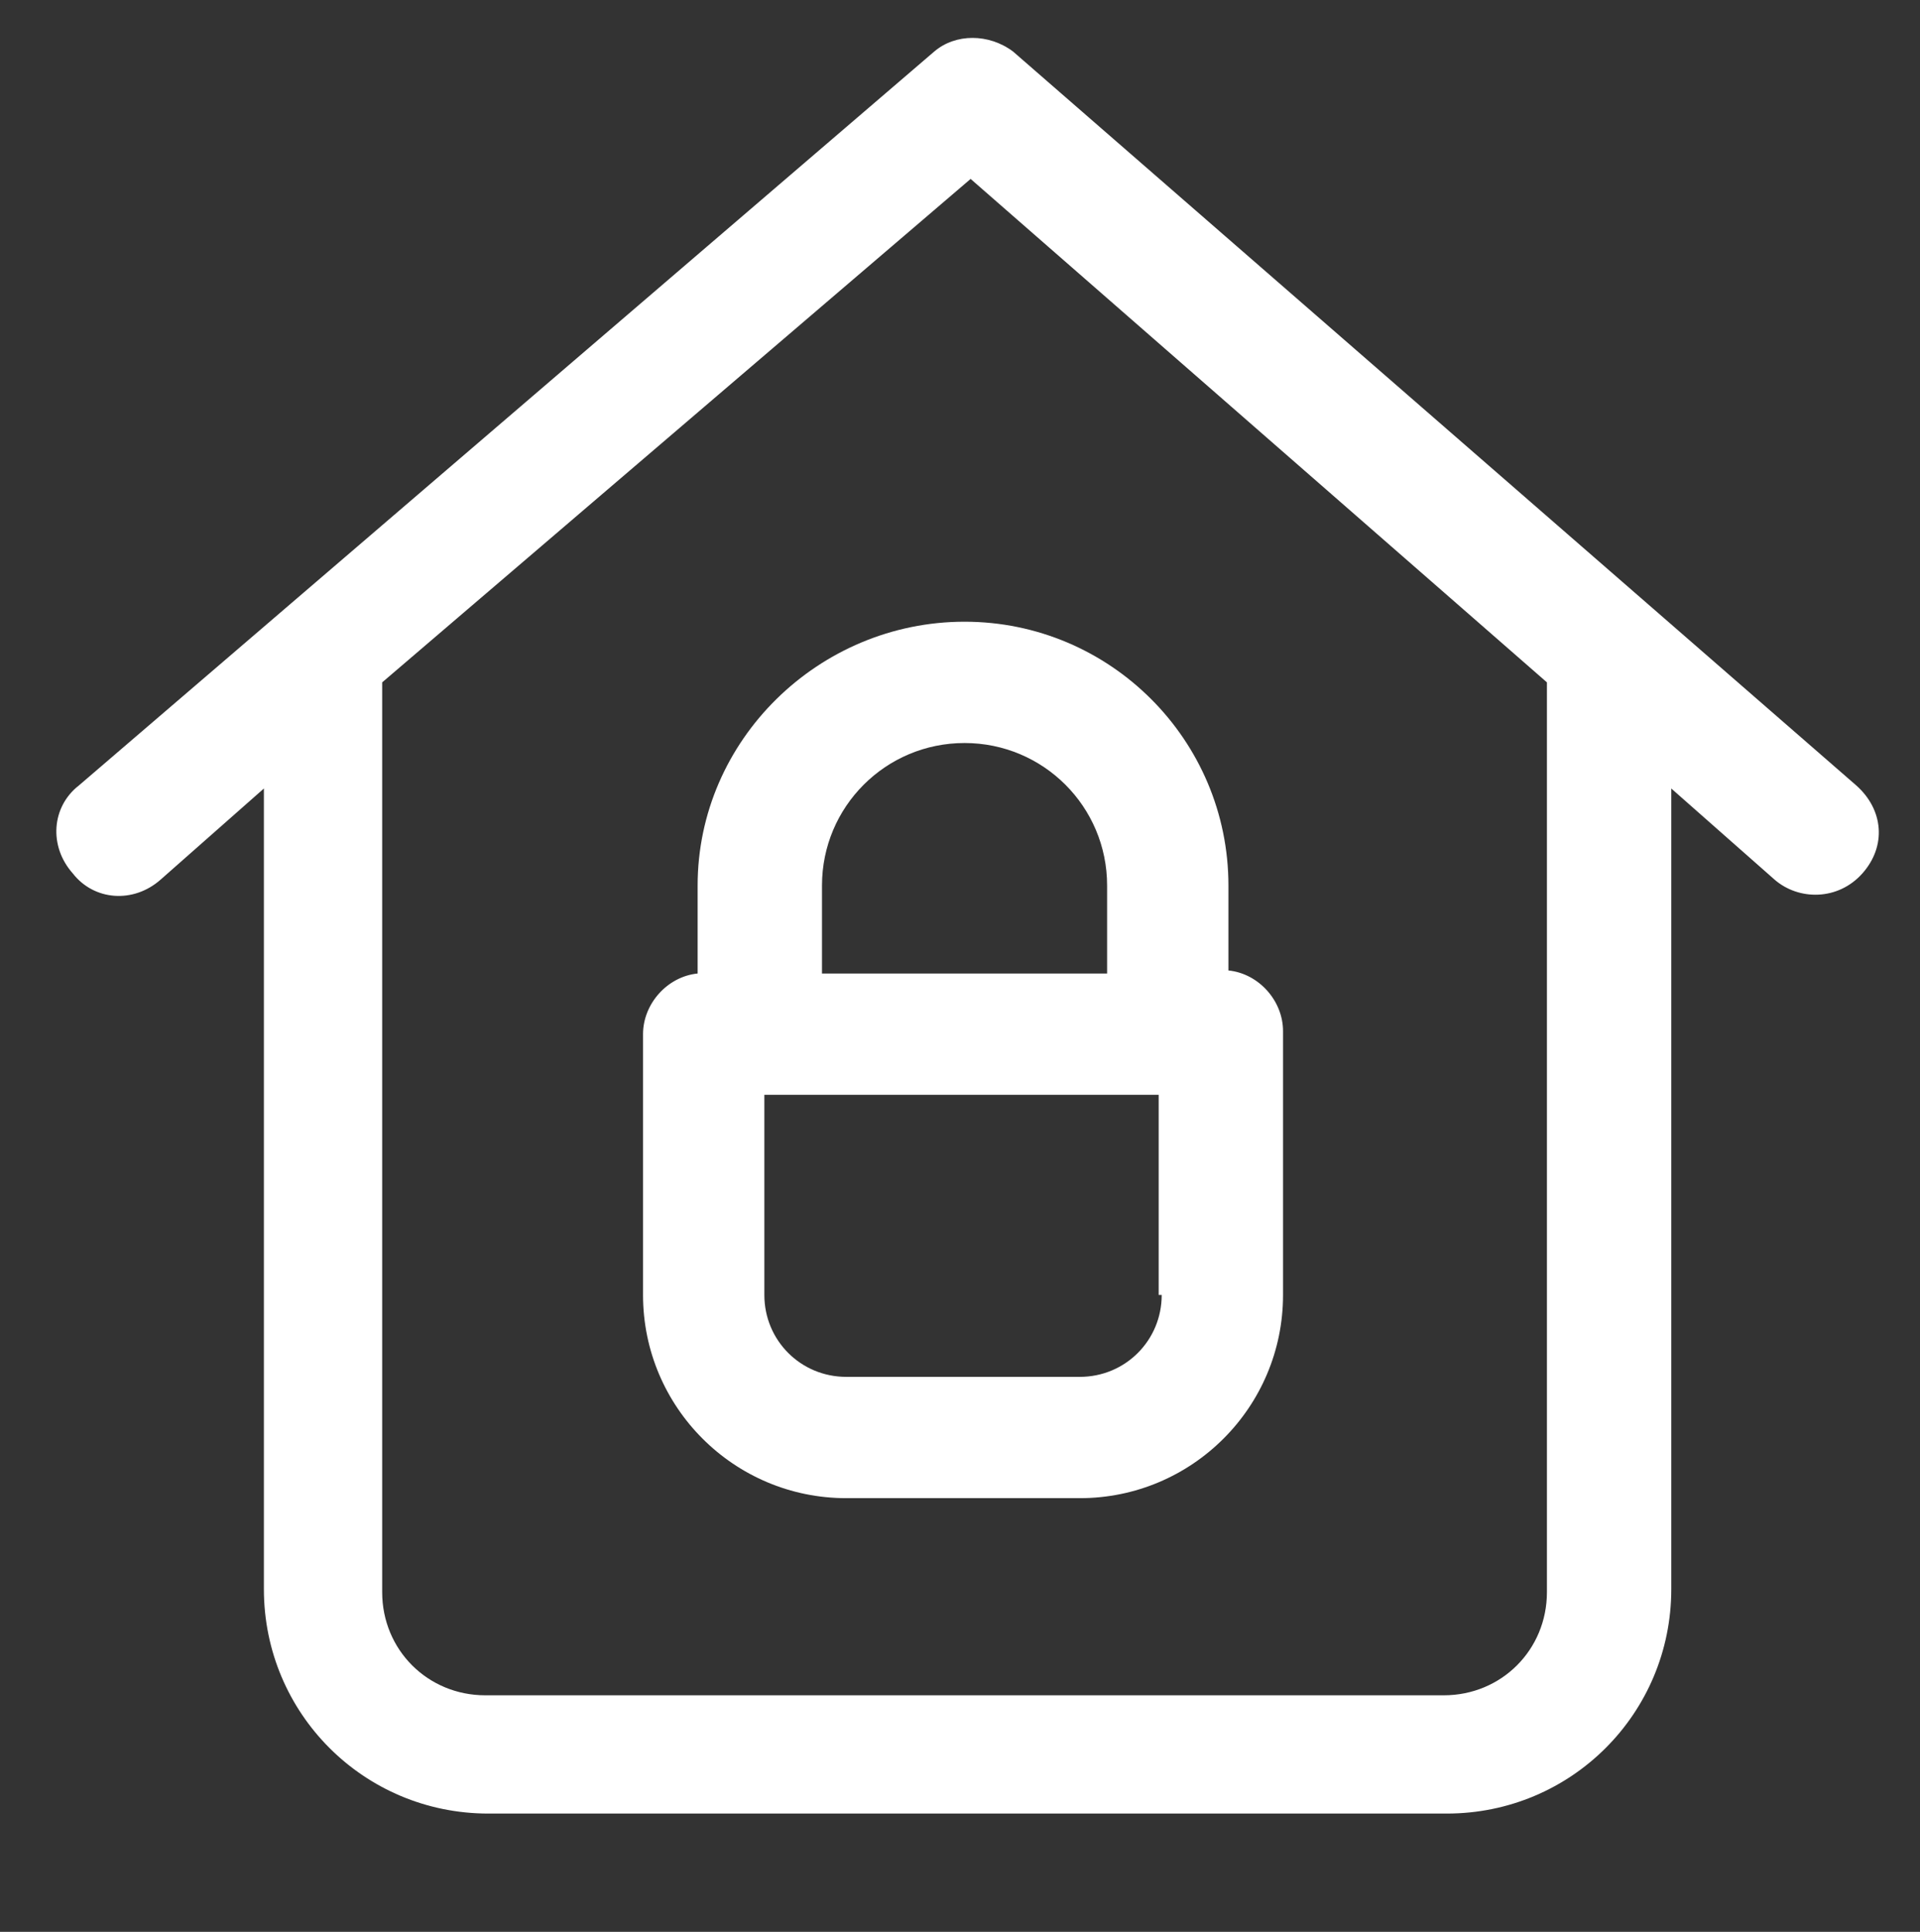
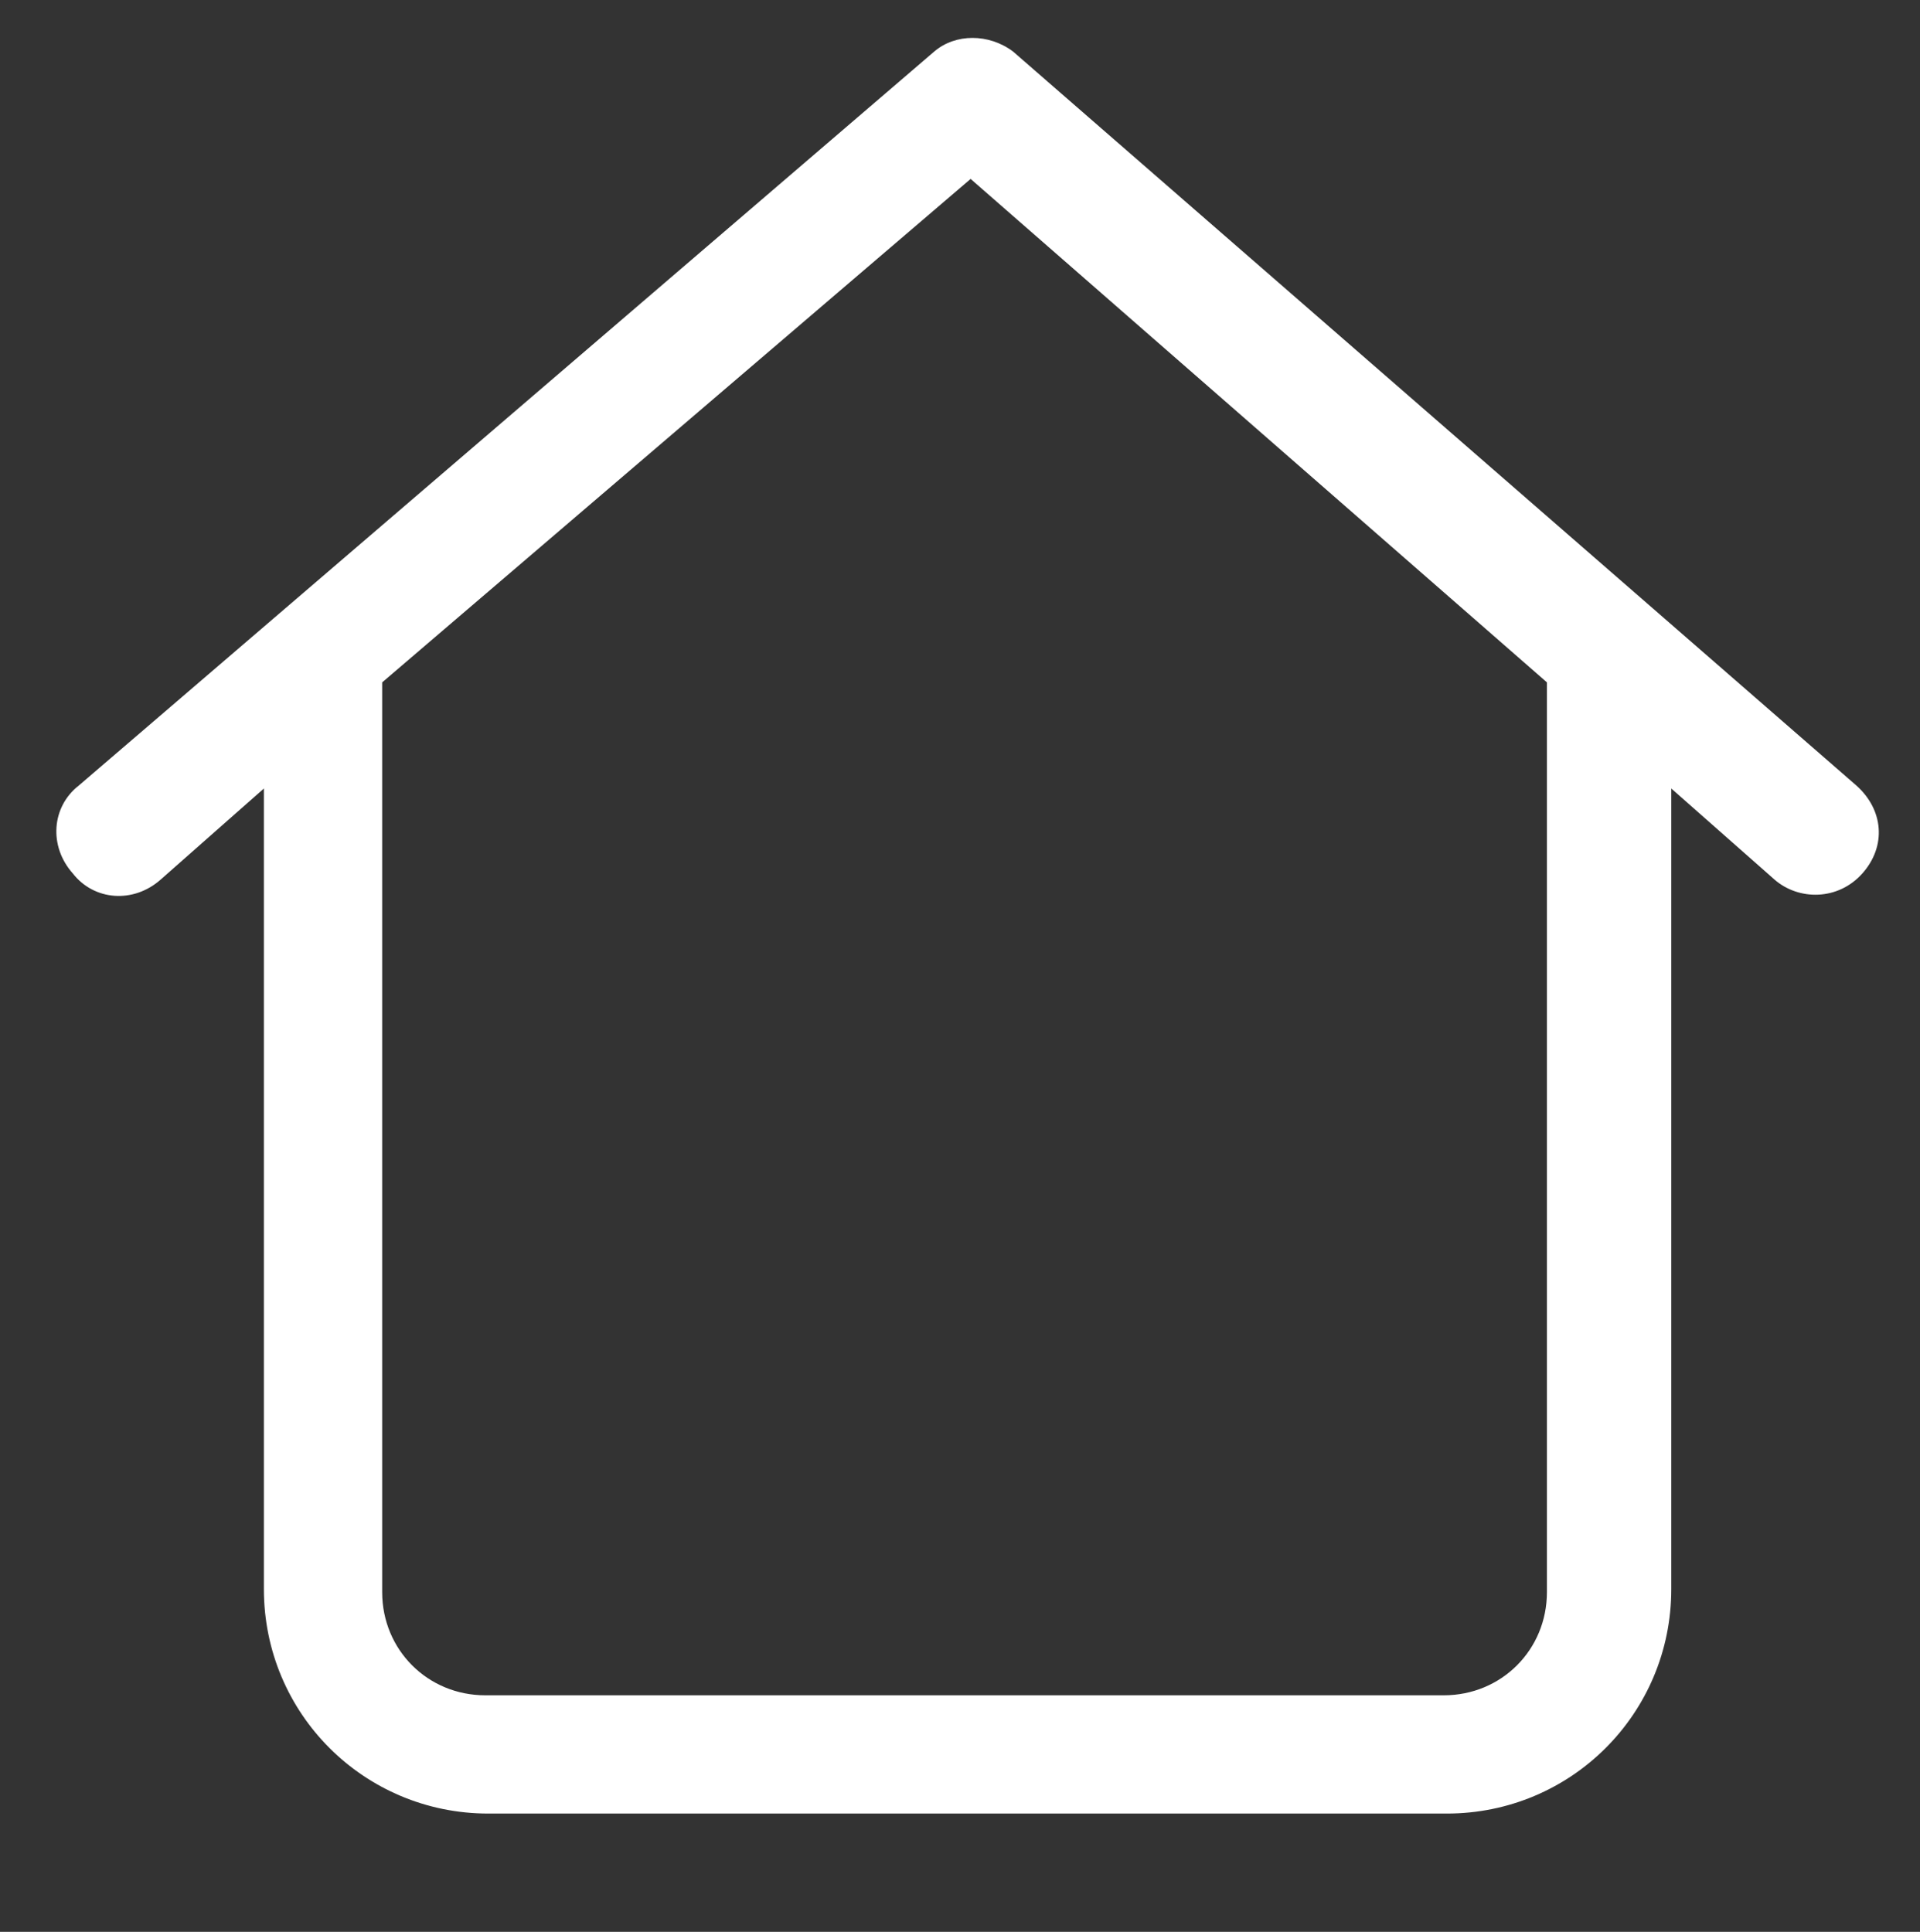
<svg xmlns="http://www.w3.org/2000/svg" version="1.1" id="Capa_1" x="0px" y="0px" viewBox="0 0 63.3 63.7" style="enable-background:new 0 0 63.3 63.7;" xml:space="preserve">
  <rect x="0" y="0" width="63.3" height="63.7" fill="#333333" stroke="none" />
  <style type="text/css">
	.st0{fill:#FFFFFF;}
</style>
  <g id="a">
    <g>
      <path class="st0" d="M33.4,1.7c-0.8-0.6-1.9-0.6-2.6,0L2.6,25.9c-0.9,0.7-1,2-0.2,2.9c0.7,0.9,2,1,2.9,0.2l3.4-3v26.4    c0,4.1,3.3,7.4,7.4,7.4h31.6c4.1,0,7.4-3.3,7.4-7.4V26l3.4,3c0.8,0.7,2.1,0.7,2.9-0.2s0.7-2.1-0.2-2.9L33.4,1.7z M51,52.5    c0,1.9-1.5,3.4-3.4,3.4H16c-1.9,0-3.4-1.5-3.4-3.4v-30L32,5.9l19,16.6V52.5z" />
-       <path class="st0" d="M23,29.2v2.9c-1,0.1-1.8,1-1.8,2v8.6c0,3.7,3,6.7,6.7,6.7h7.7c3.7,0,6.7-3,6.7-6.7V34c0-1-0.8-1.9-1.8-2v-2.8    c0-4.8-3.9-8.7-8.7-8.7S23,24.4,23,29.2z M38.3,42.7c0,1.5-1.2,2.7-2.7,2.7h-7.7c-1.5,0-2.7-1.2-2.7-2.7v-6.6h13v6.6H38.3z     M36.5,29.2v2.9h-9.4v-2.9c0-2.6,2.1-4.7,4.7-4.7S36.5,26.6,36.5,29.2z" />
    </g>
  </g>
</svg>